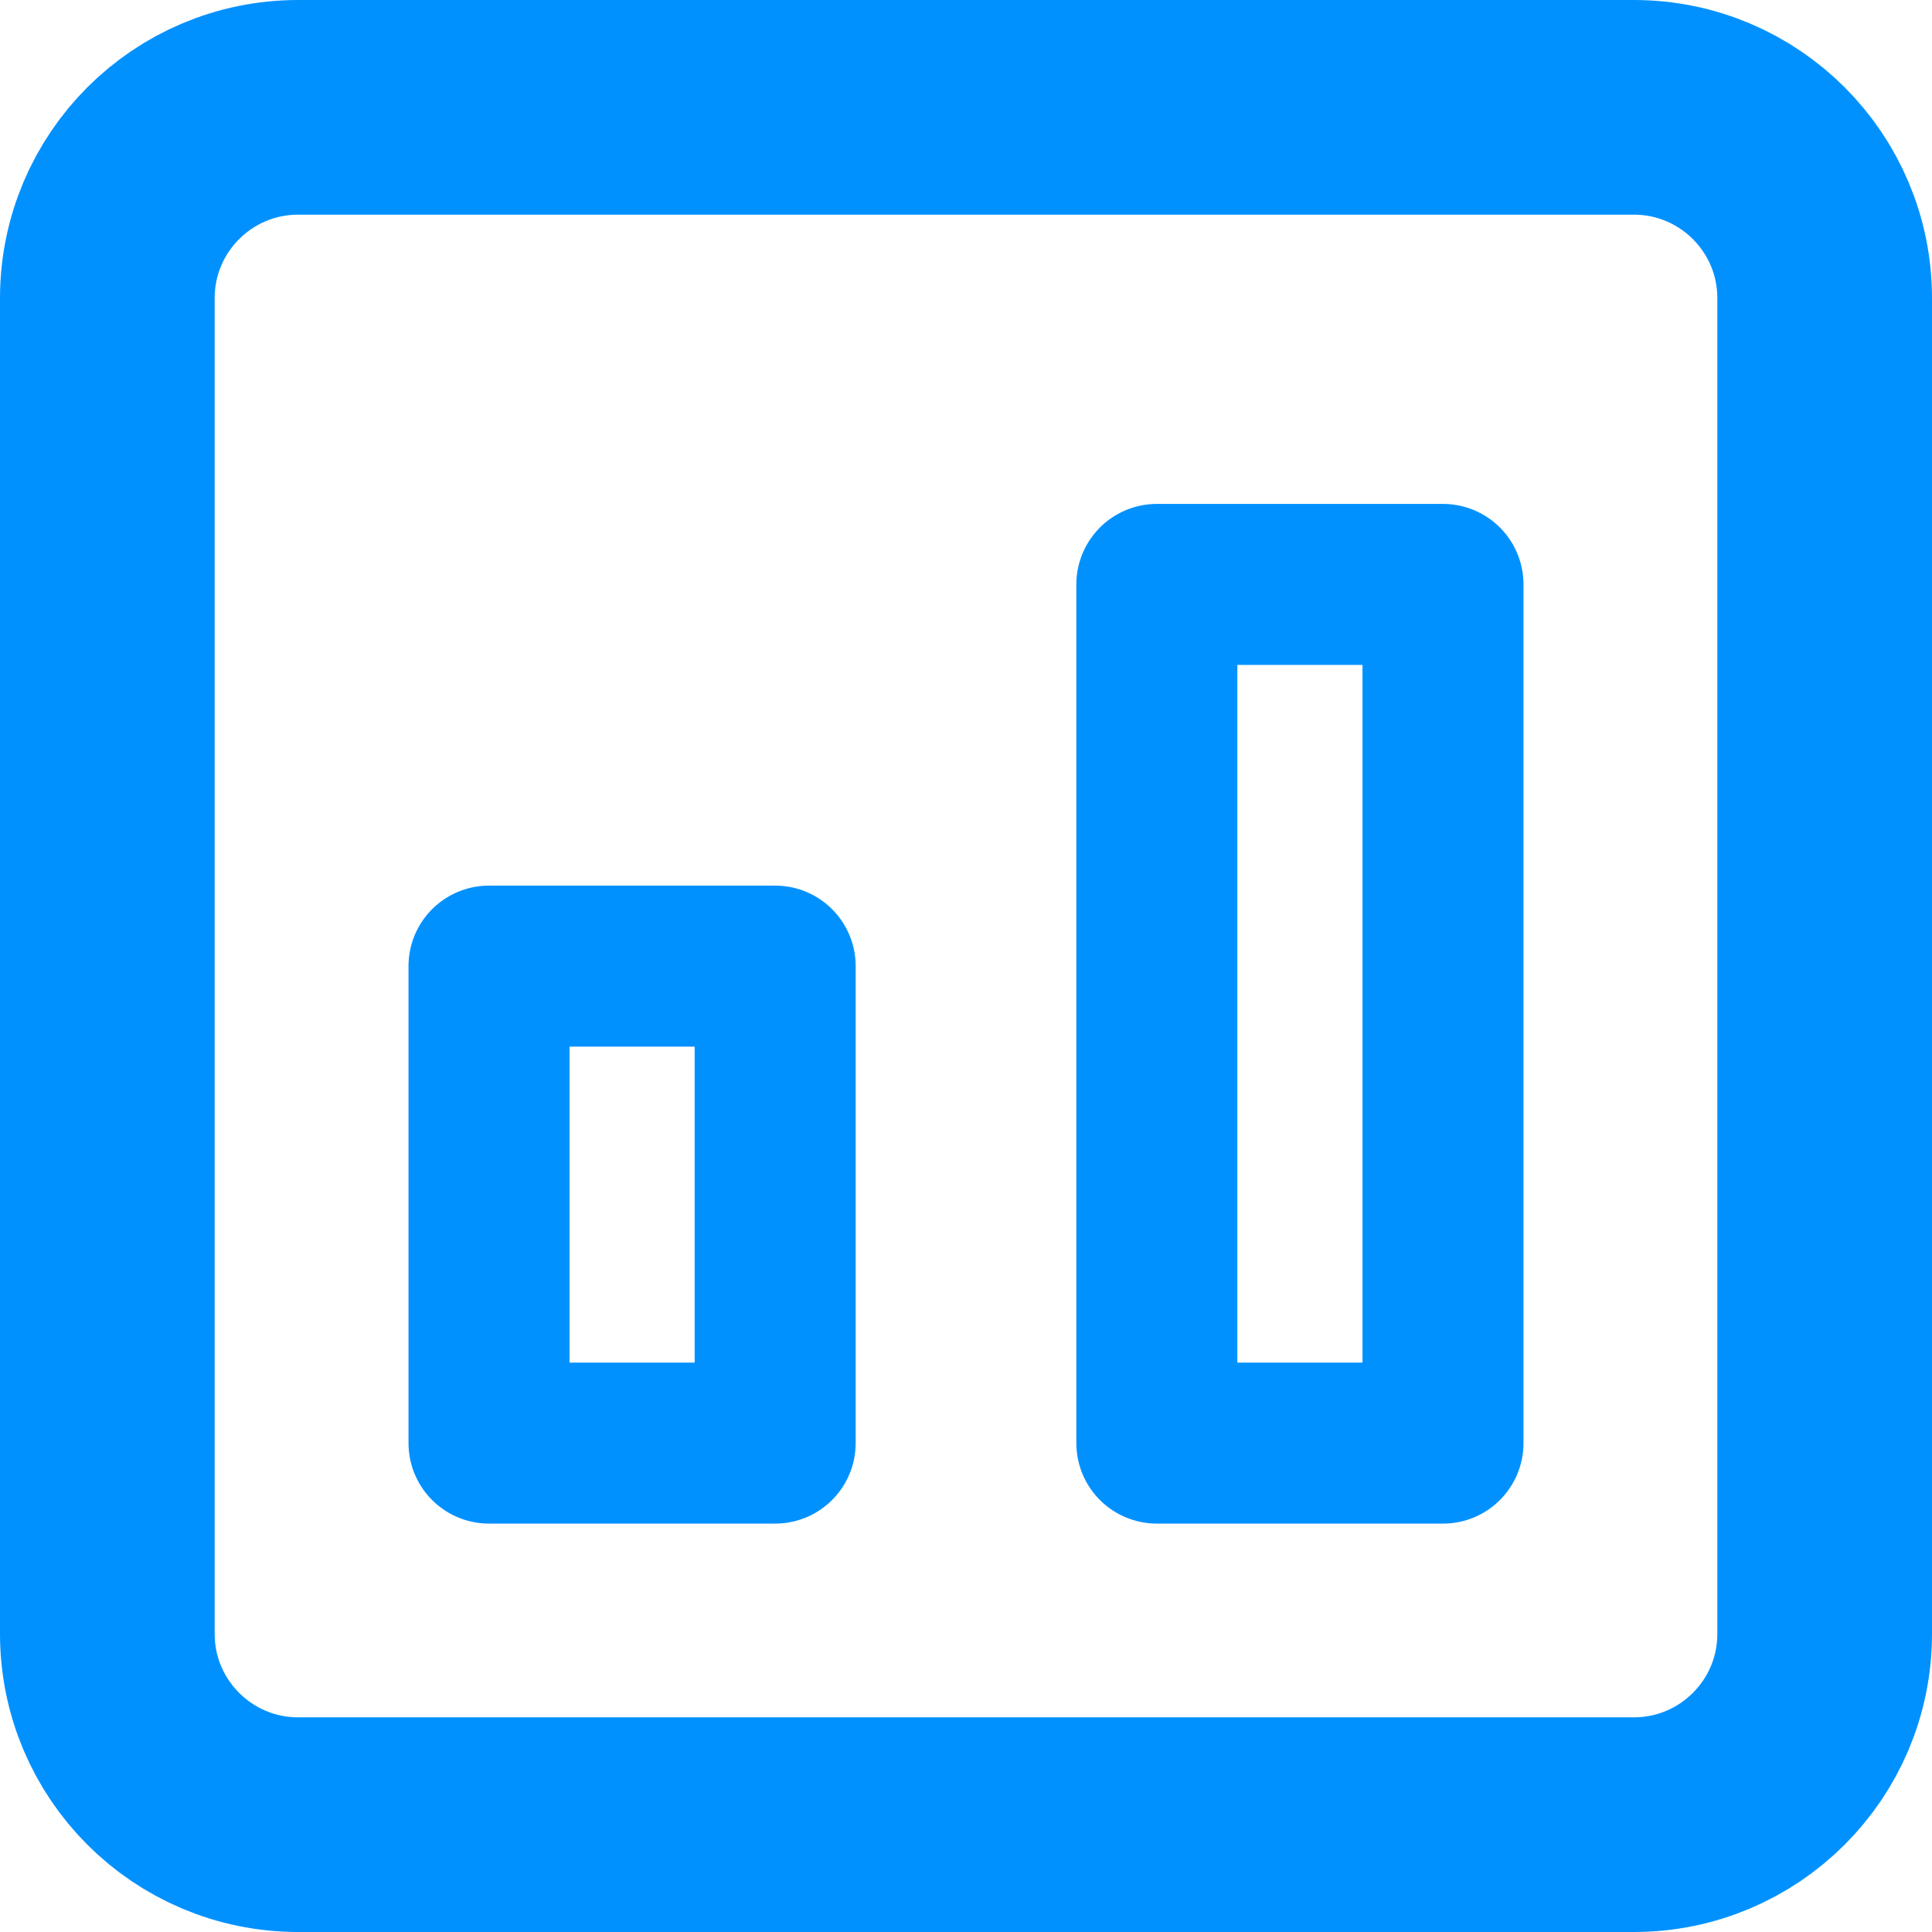
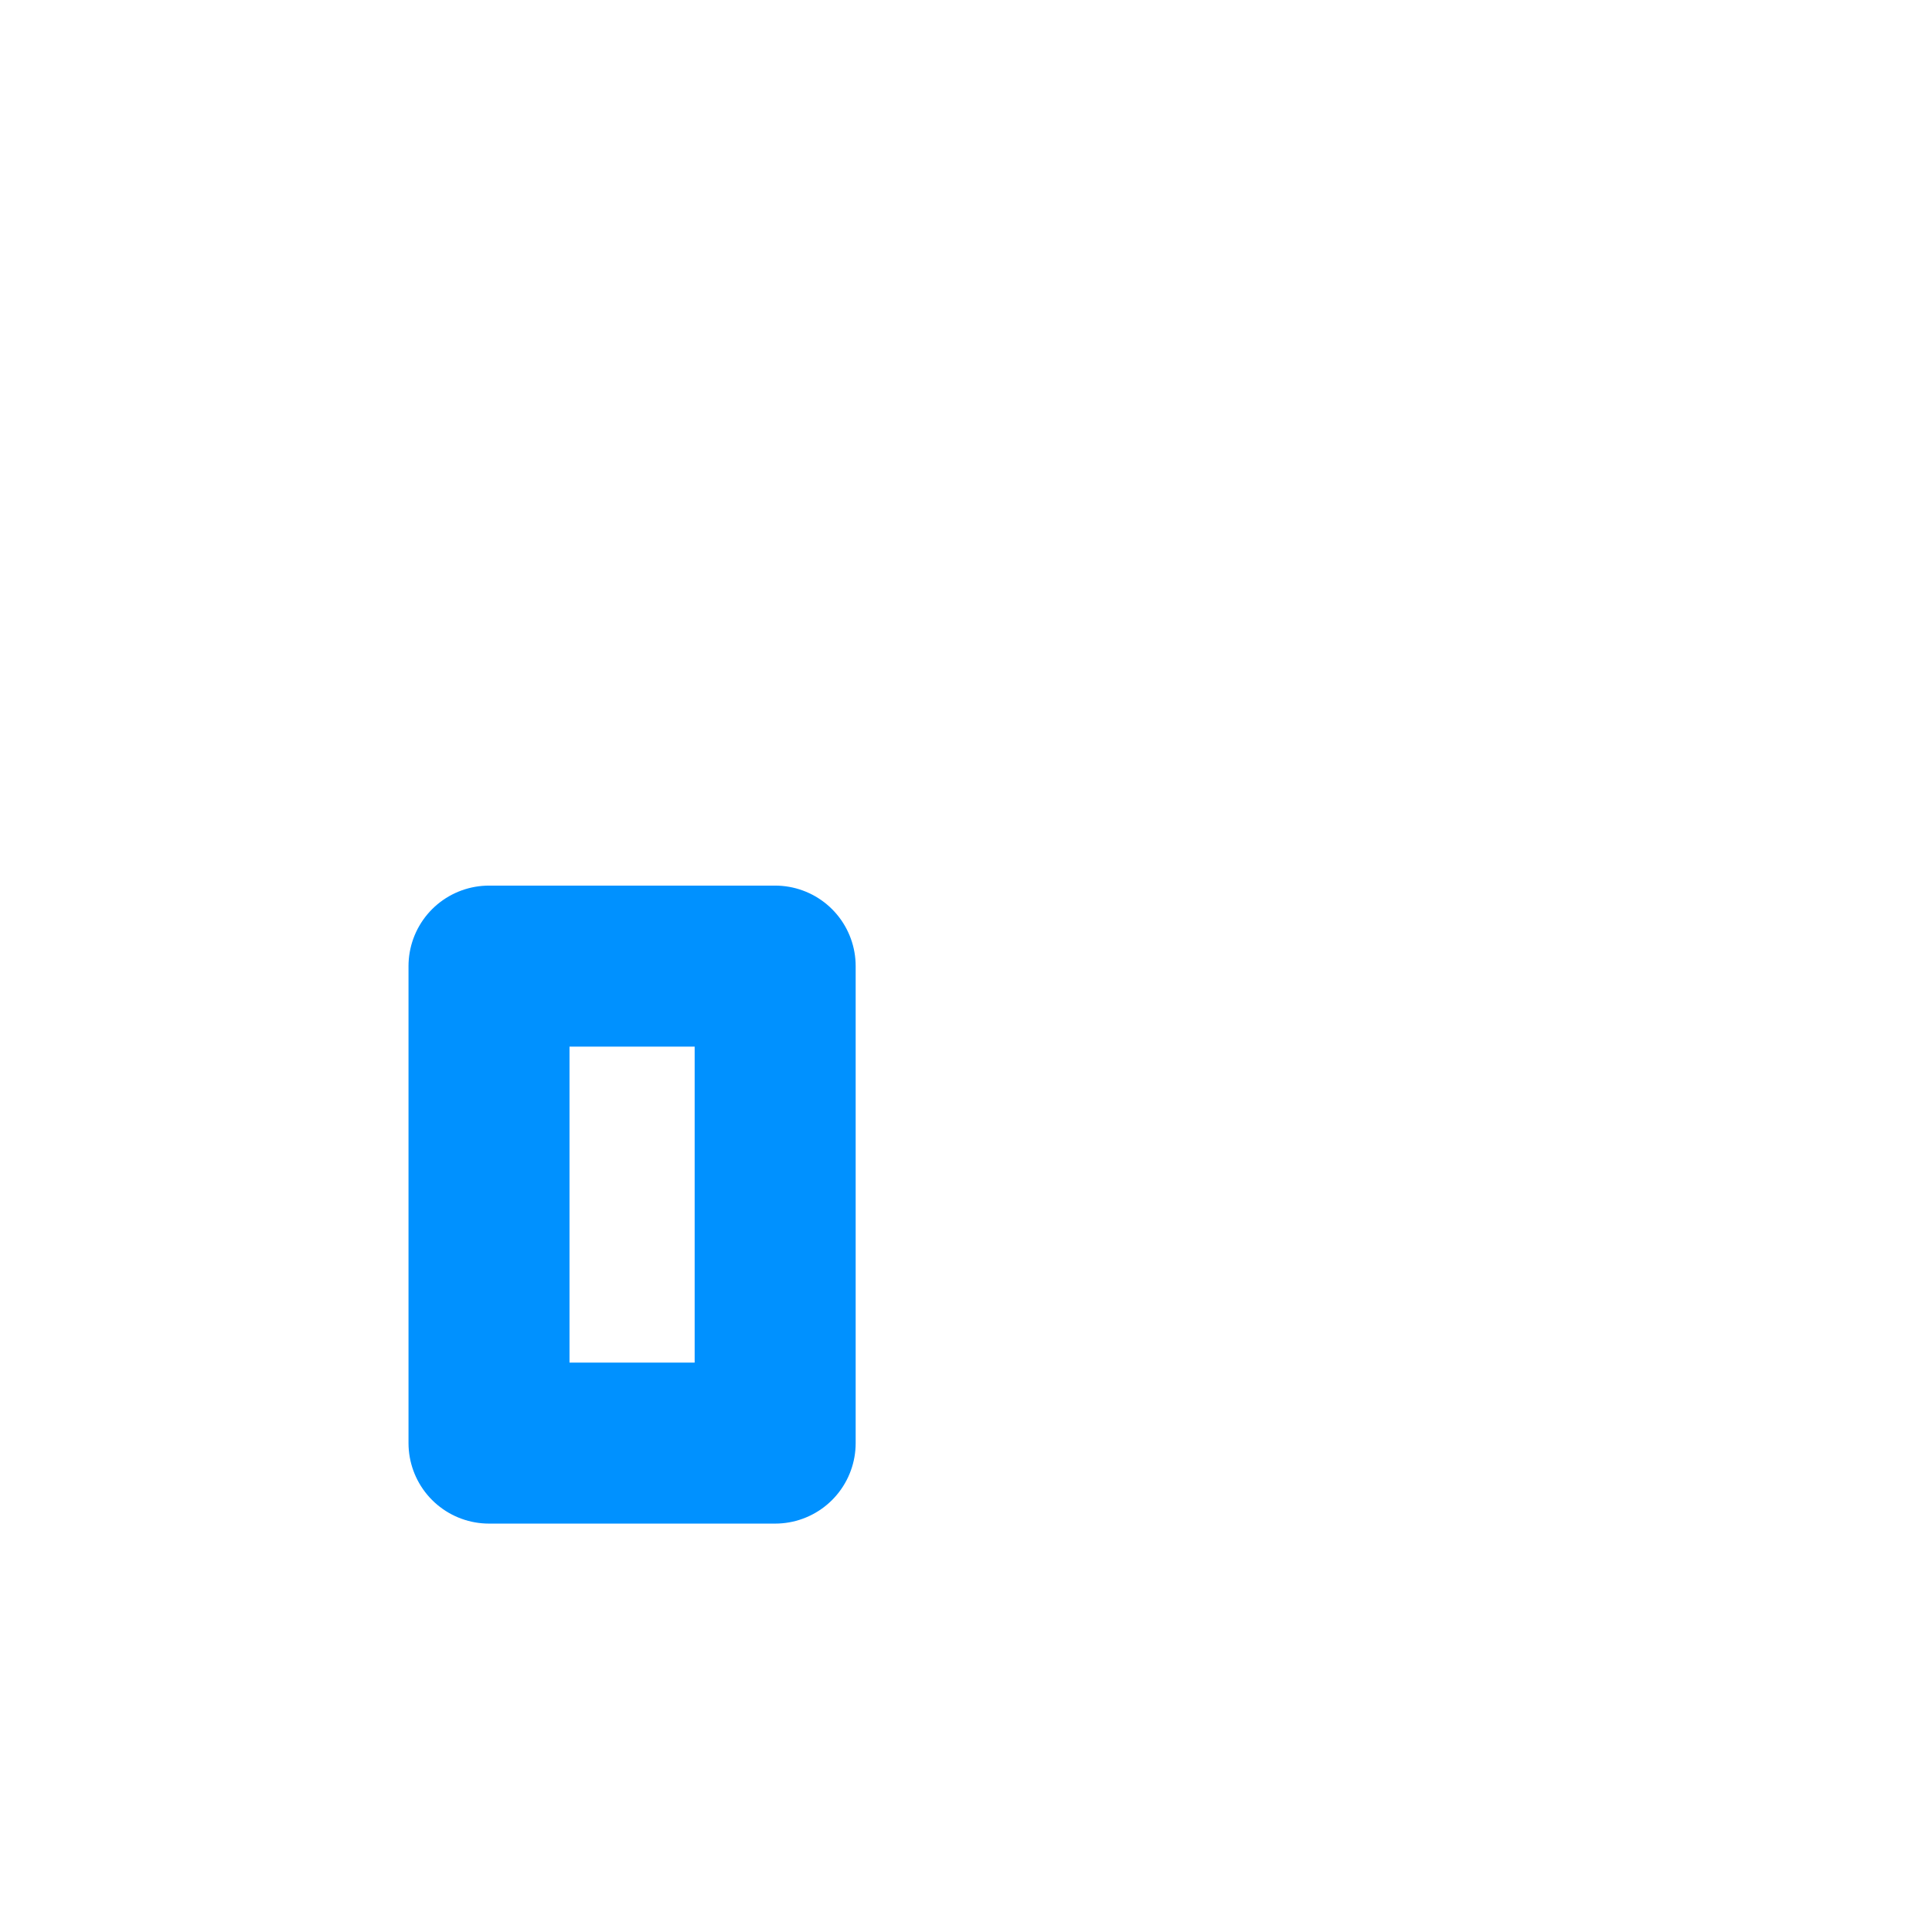
<svg xmlns="http://www.w3.org/2000/svg" width="18" height="18" viewBox="0 0 18 18" fill="none">
-   <path d="M2.778 17L15.222 17C16.204 17 17 16.204 17 15.222L17 2.778C17 1.796 16.204 1 15.222 1L2.778 1C1.796 1 1 1.796 1 2.778L1 15.222C1 16.204 1.796 17 2.778 17Z" stroke="#0091FF" stroke-width="2" stroke-linecap="round" stroke-linejoin="round" />
-   <path d="M10.778 13.445L13.444 13.445L13.444 5.445L10.778 5.445L10.778 13.445Z" stroke="#0091FF" stroke-width="1.5" stroke-linecap="round" stroke-linejoin="round" />
  <path d="M4.556 13.445L7.222 13.445L7.222 9.001L4.556 9.001L4.556 13.445Z" stroke="#0091FF" stroke-width="1.5" stroke-linecap="round" stroke-linejoin="round" />
</svg>